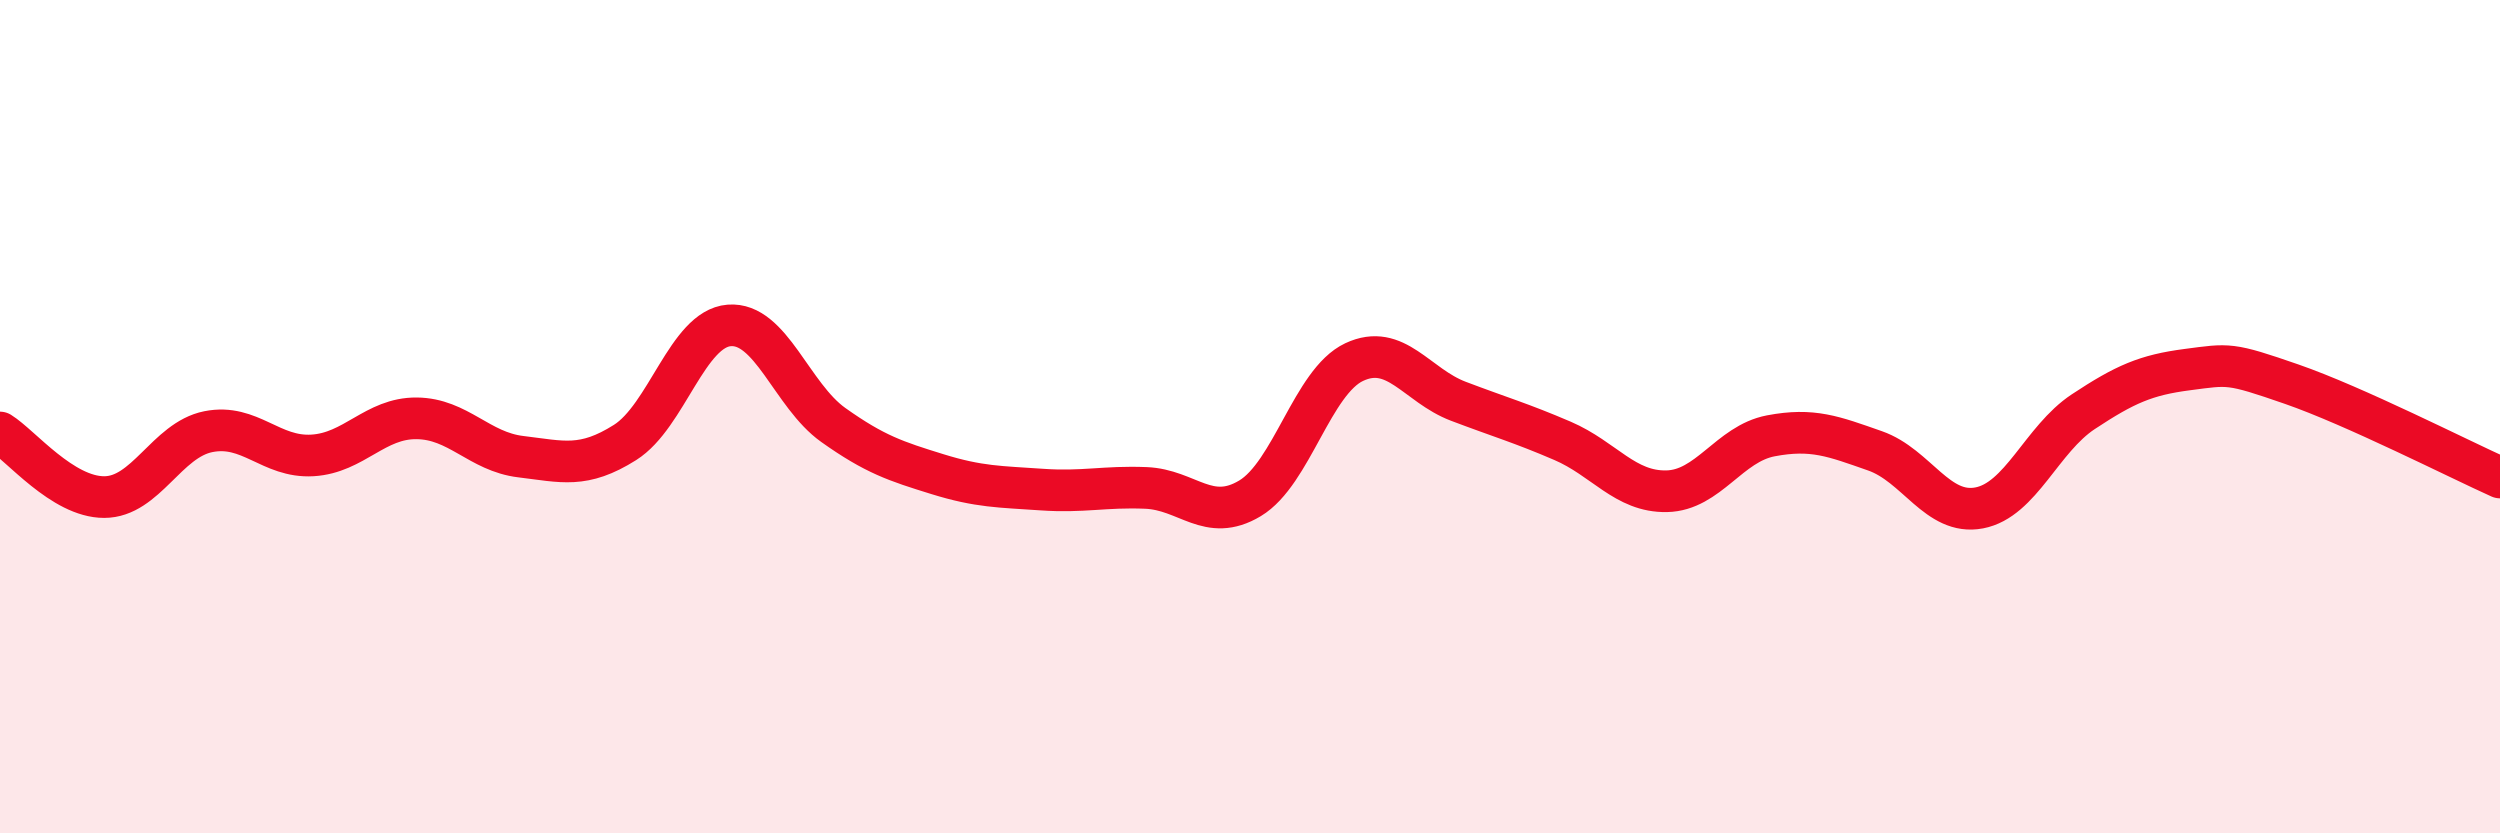
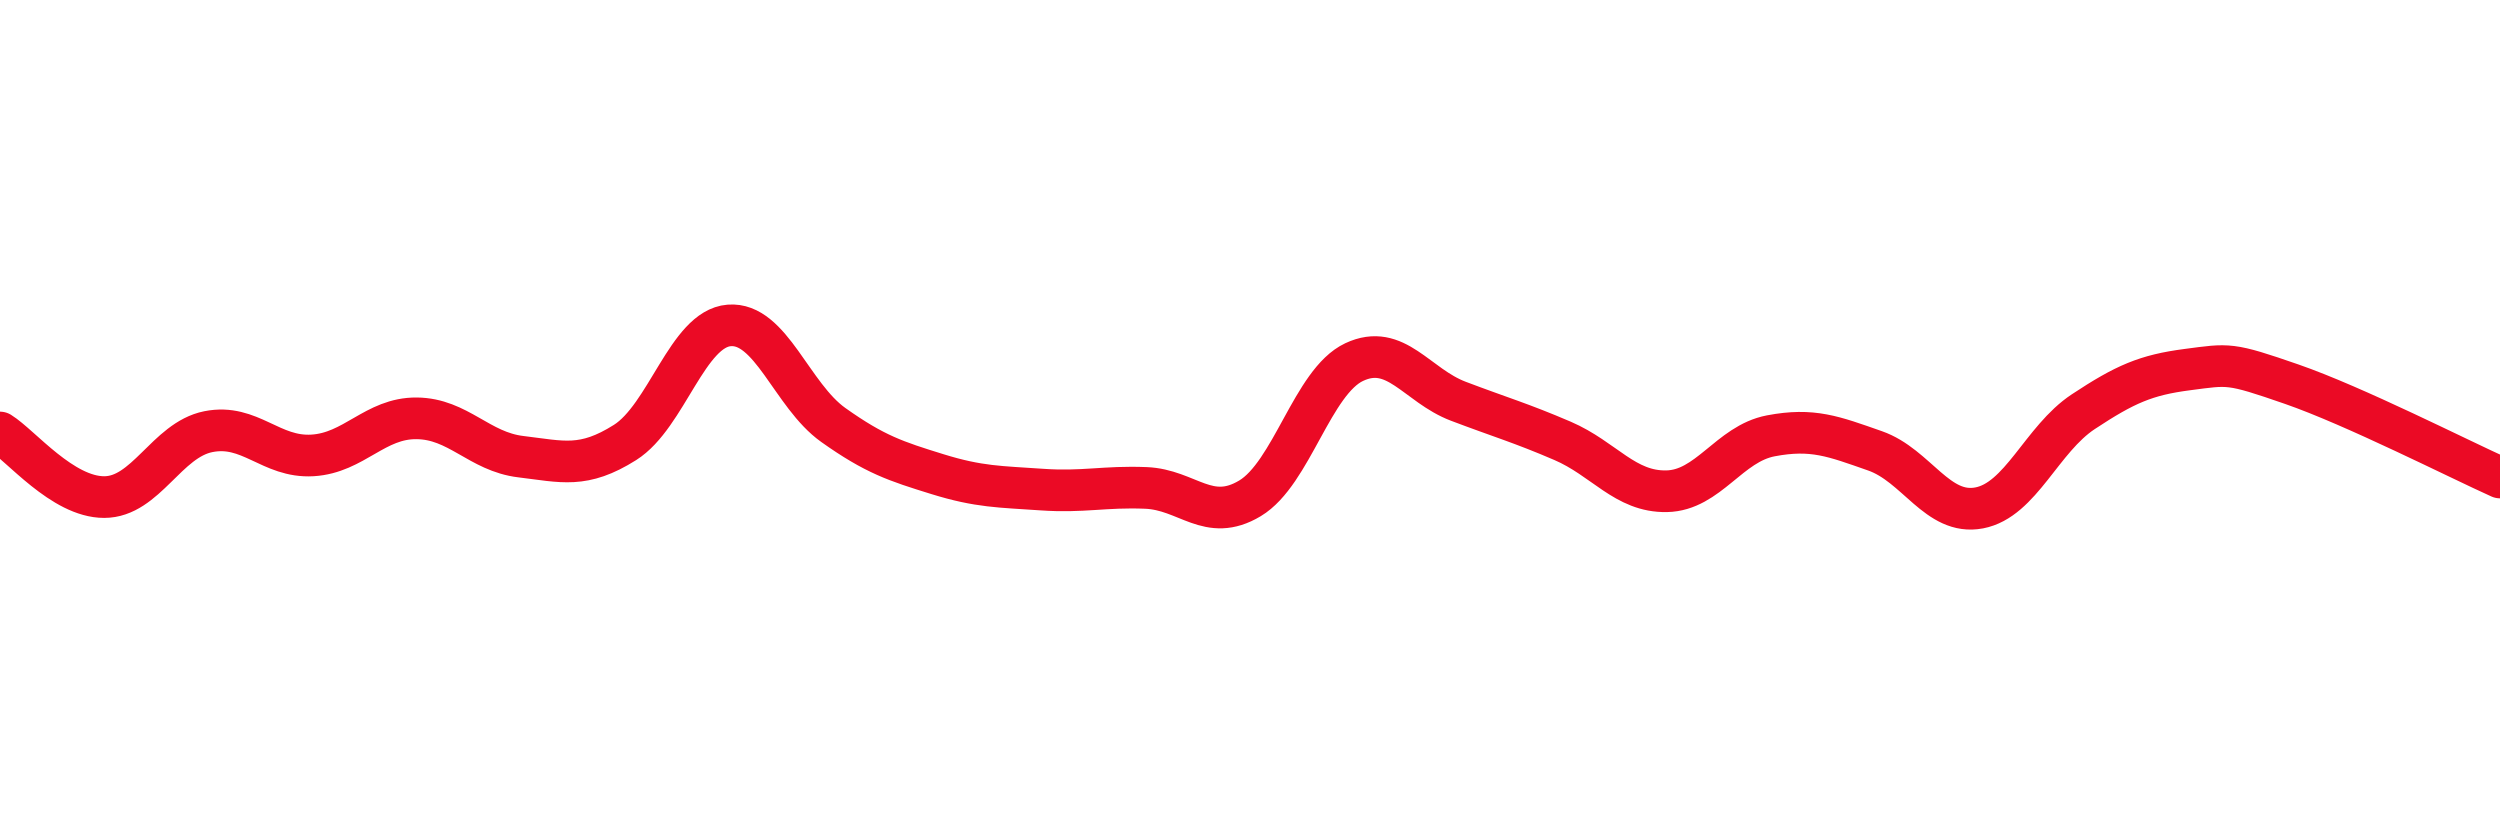
<svg xmlns="http://www.w3.org/2000/svg" width="60" height="20" viewBox="0 0 60 20">
-   <path d="M 0,10.38 C 0.5,10.69 1.5,11.93 2.5,11.93 C 3.5,11.93 4,10.56 5,10.36 C 6,10.16 6.5,10.99 7.5,10.93 C 8.5,10.87 9,10.03 10,10.04 C 11,10.05 11.5,10.84 12.5,10.96 C 13.5,11.08 14,11.25 15,10.62 C 16,9.99 16.5,7.89 17.5,7.81 C 18.5,7.73 19,9.49 20,10.2 C 21,10.91 21.5,11.07 22.5,11.38 C 23.5,11.69 24,11.68 25,11.75 C 26,11.82 26.5,11.67 27.5,11.71 C 28.5,11.75 29,12.56 30,11.96 C 31,11.36 31.5,9.16 32.5,8.69 C 33.5,8.22 34,9.25 35,9.63 C 36,10.01 36.5,10.15 37.5,10.58 C 38.5,11.01 39,11.81 40,11.79 C 41,11.77 41.5,10.65 42.5,10.46 C 43.5,10.27 44,10.47 45,10.82 C 46,11.17 46.5,12.38 47.5,12.19 C 48.5,12 49,10.54 50,9.88 C 51,9.22 51.5,9 52.5,8.87 C 53.5,8.74 53.5,8.7 55,9.22 C 56.5,9.74 59,11.01 60,11.46L60 20L0 20Z" fill="#EB0A25" opacity="0.1" stroke-linecap="round" stroke-linejoin="round" />
  <path d="M 0,10.38 C 0.5,10.69 1.5,11.93 2.5,11.93 C 3.5,11.93 4,10.56 5,10.36 C 6,10.16 6.5,10.99 7.5,10.93 C 8.5,10.87 9,10.03 10,10.04 C 11,10.05 11.5,10.84 12.5,10.96 C 13.5,11.08 14,11.25 15,10.62 C 16,9.99 16.5,7.89 17.5,7.81 C 18.5,7.73 19,9.49 20,10.2 C 21,10.91 21.5,11.07 22.5,11.38 C 23.5,11.69 24,11.68 25,11.75 C 26,11.82 26.5,11.67 27.5,11.71 C 28.5,11.75 29,12.56 30,11.96 C 31,11.36 31.5,9.16 32.5,8.69 C 33.5,8.22 34,9.25 35,9.63 C 36,10.01 36.5,10.15 37.5,10.58 C 38.5,11.01 39,11.81 40,11.79 C 41,11.77 41.5,10.65 42.5,10.46 C 43.5,10.27 44,10.47 45,10.82 C 46,11.17 46.5,12.38 47.5,12.19 C 48.5,12 49,10.54 50,9.88 C 51,9.22 51.5,9 52.5,8.87 C 53.5,8.74 53.5,8.7 55,9.22 C 56.5,9.74 59,11.01 60,11.46" stroke="#EB0A25" stroke-width="1" fill="none" stroke-linecap="round" stroke-linejoin="round" />
</svg>